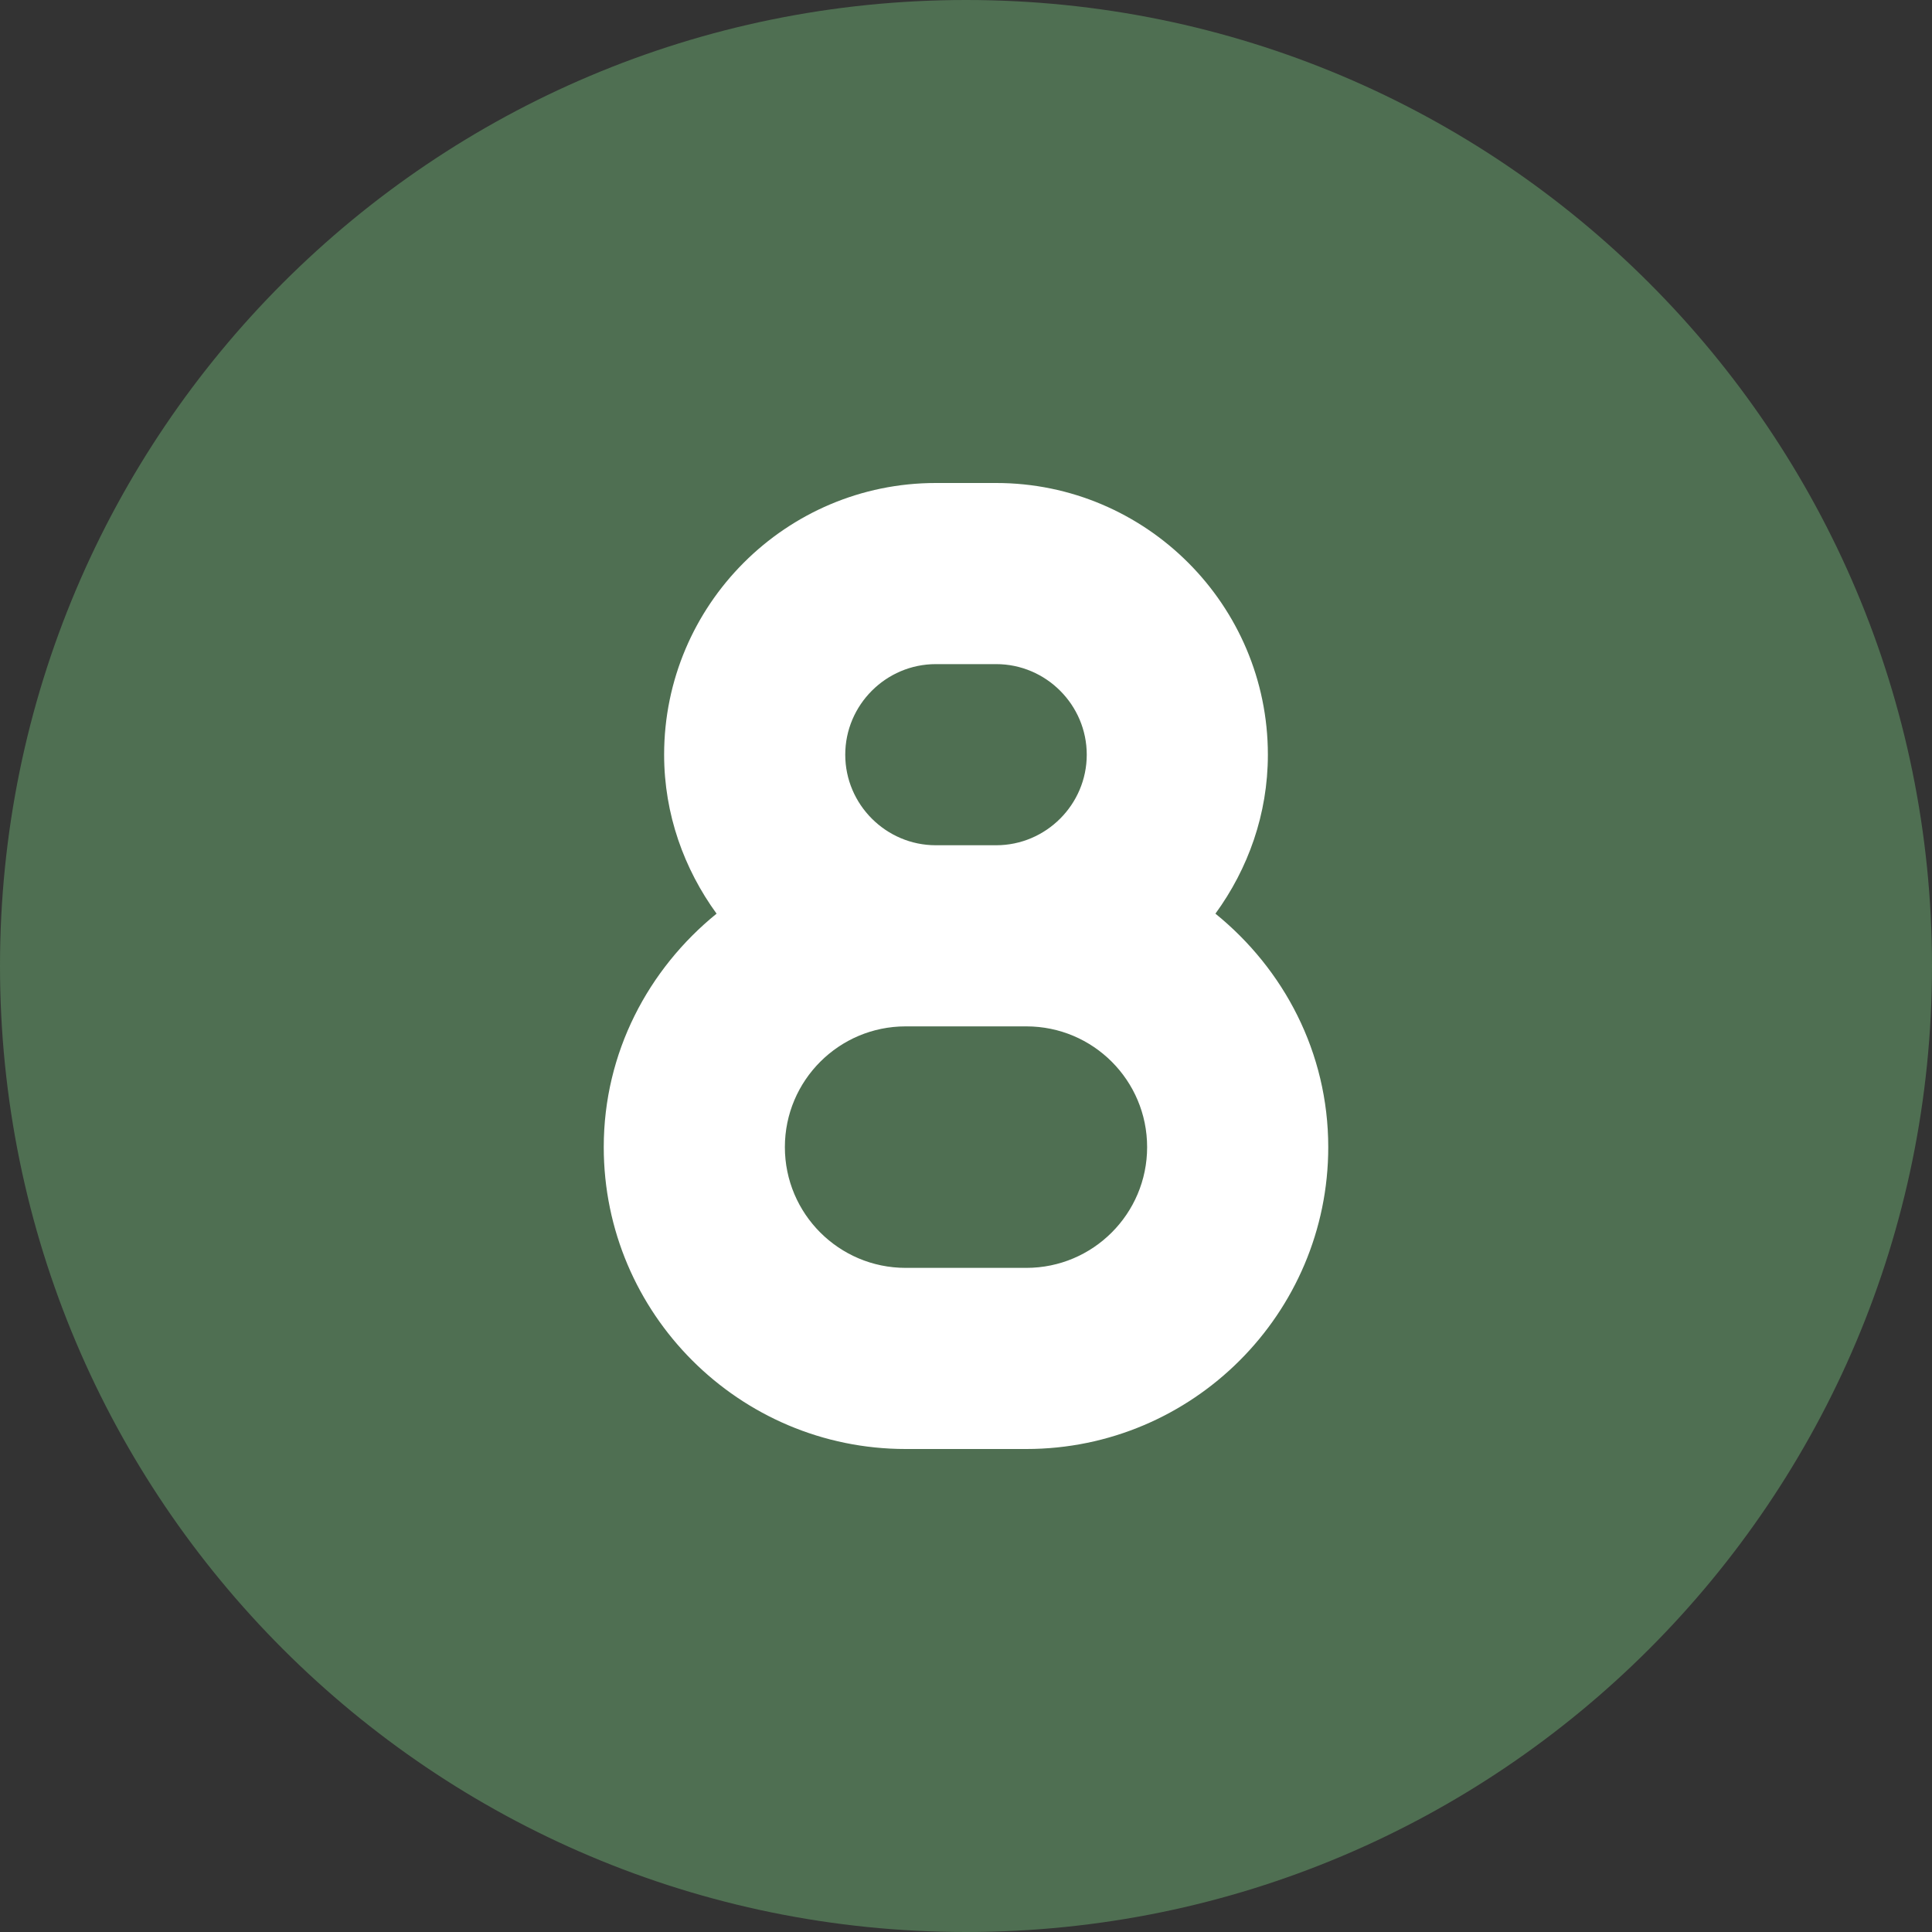
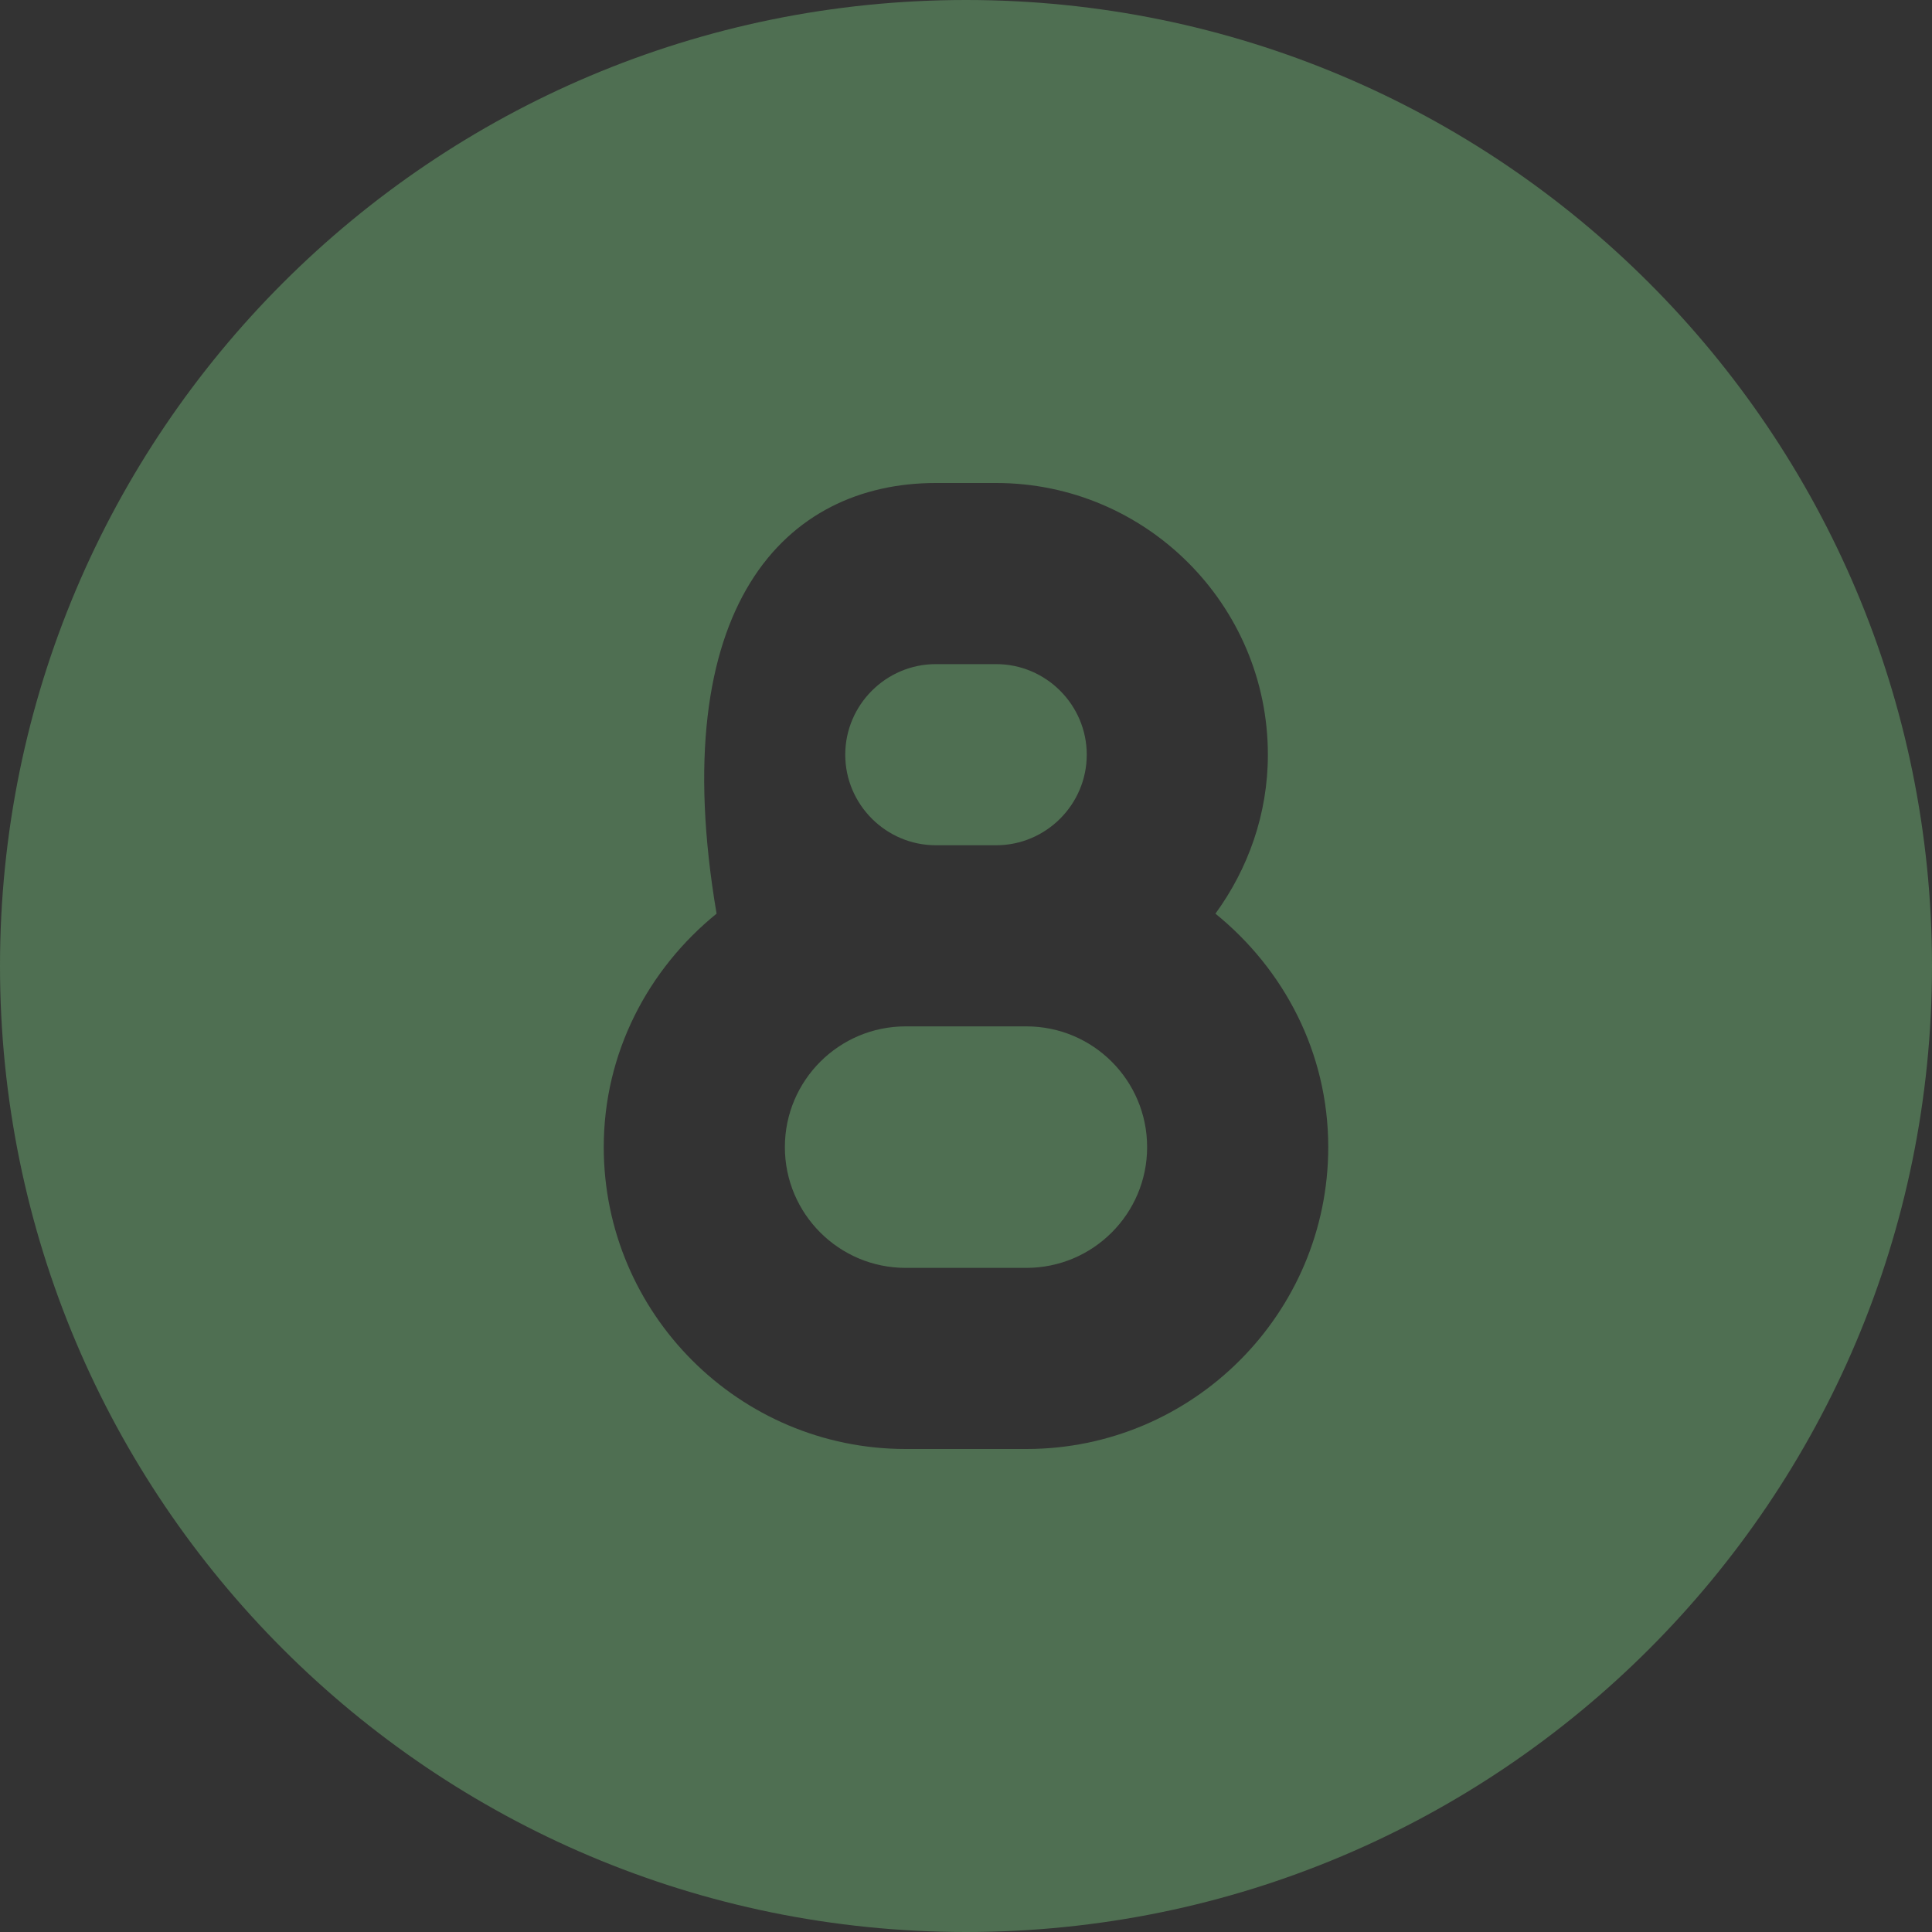
<svg xmlns="http://www.w3.org/2000/svg" width="100%" height="100%" viewBox="0 0 512 512" version="1.1" xml:space="preserve" style="fill-rule:evenodd;clip-rule:evenodd;stroke-linejoin:round;stroke-miterlimit:2;">
  <rect x="0" y="0" width="512" height="512" fill="#333333" stroke="none" />
  <g transform="matrix(1,0,0,1,-16.253,-15.33)">
-     <circle cx="274.379" cy="271.898" r="162.256" style="fill:white;" />
-   </g>
-   <path d="M248,224L264,224C277.2,224 288,213.2 288,200C288,186.8 277.2,176 264,176L248,176C234.8,176 224,186.8 224,200C224,213.2 234.8,224 248,224ZM272,272L240,272C222.34,272 208,286.34 208,304C208,321.66 222.34,336 240,336L272,336C289.66,336 304,321.66 304,304C304,286.34 289.7,272 272,272ZM256,0C114.6,0 0,114.6 0,256C0,397.4 114.6,512 256,512C397.4,512 512,397.4 512,256C512,114.6 397.4,0 256,0ZM272,384L240,384C195.9,384 160,348.1 160,304C160,278.94 171.81,256.81 189.9,242.13C181.3,230.3 176,215.8 176,200C176,160.3 208.3,128 248,128L264,128C303.69,128 336,160.31 336,200C336,215.77 330.746,230.26 322.1,242.13C340.2,256.8 352,278.9 352,304C352,348.1 316.1,384 272,384Z" style="fill:rgb(79,111,82);fill-rule:nonzero;" />
+     </g>
+   <path d="M248,224L264,224C277.2,224 288,213.2 288,200C288,186.8 277.2,176 264,176L248,176C234.8,176 224,186.8 224,200C224,213.2 234.8,224 248,224ZM272,272L240,272C222.34,272 208,286.34 208,304C208,321.66 222.34,336 240,336L272,336C289.66,336 304,321.66 304,304C304,286.34 289.7,272 272,272ZM256,0C114.6,0 0,114.6 0,256C0,397.4 114.6,512 256,512C397.4,512 512,397.4 512,256C512,114.6 397.4,0 256,0ZM272,384L240,384C195.9,384 160,348.1 160,304C160,278.94 171.81,256.81 189.9,242.13C176,160.3 208.3,128 248,128L264,128C303.69,128 336,160.31 336,200C336,215.77 330.746,230.26 322.1,242.13C340.2,256.8 352,278.9 352,304C352,348.1 316.1,384 272,384Z" style="fill:rgb(79,111,82);fill-rule:nonzero;" />
</svg>